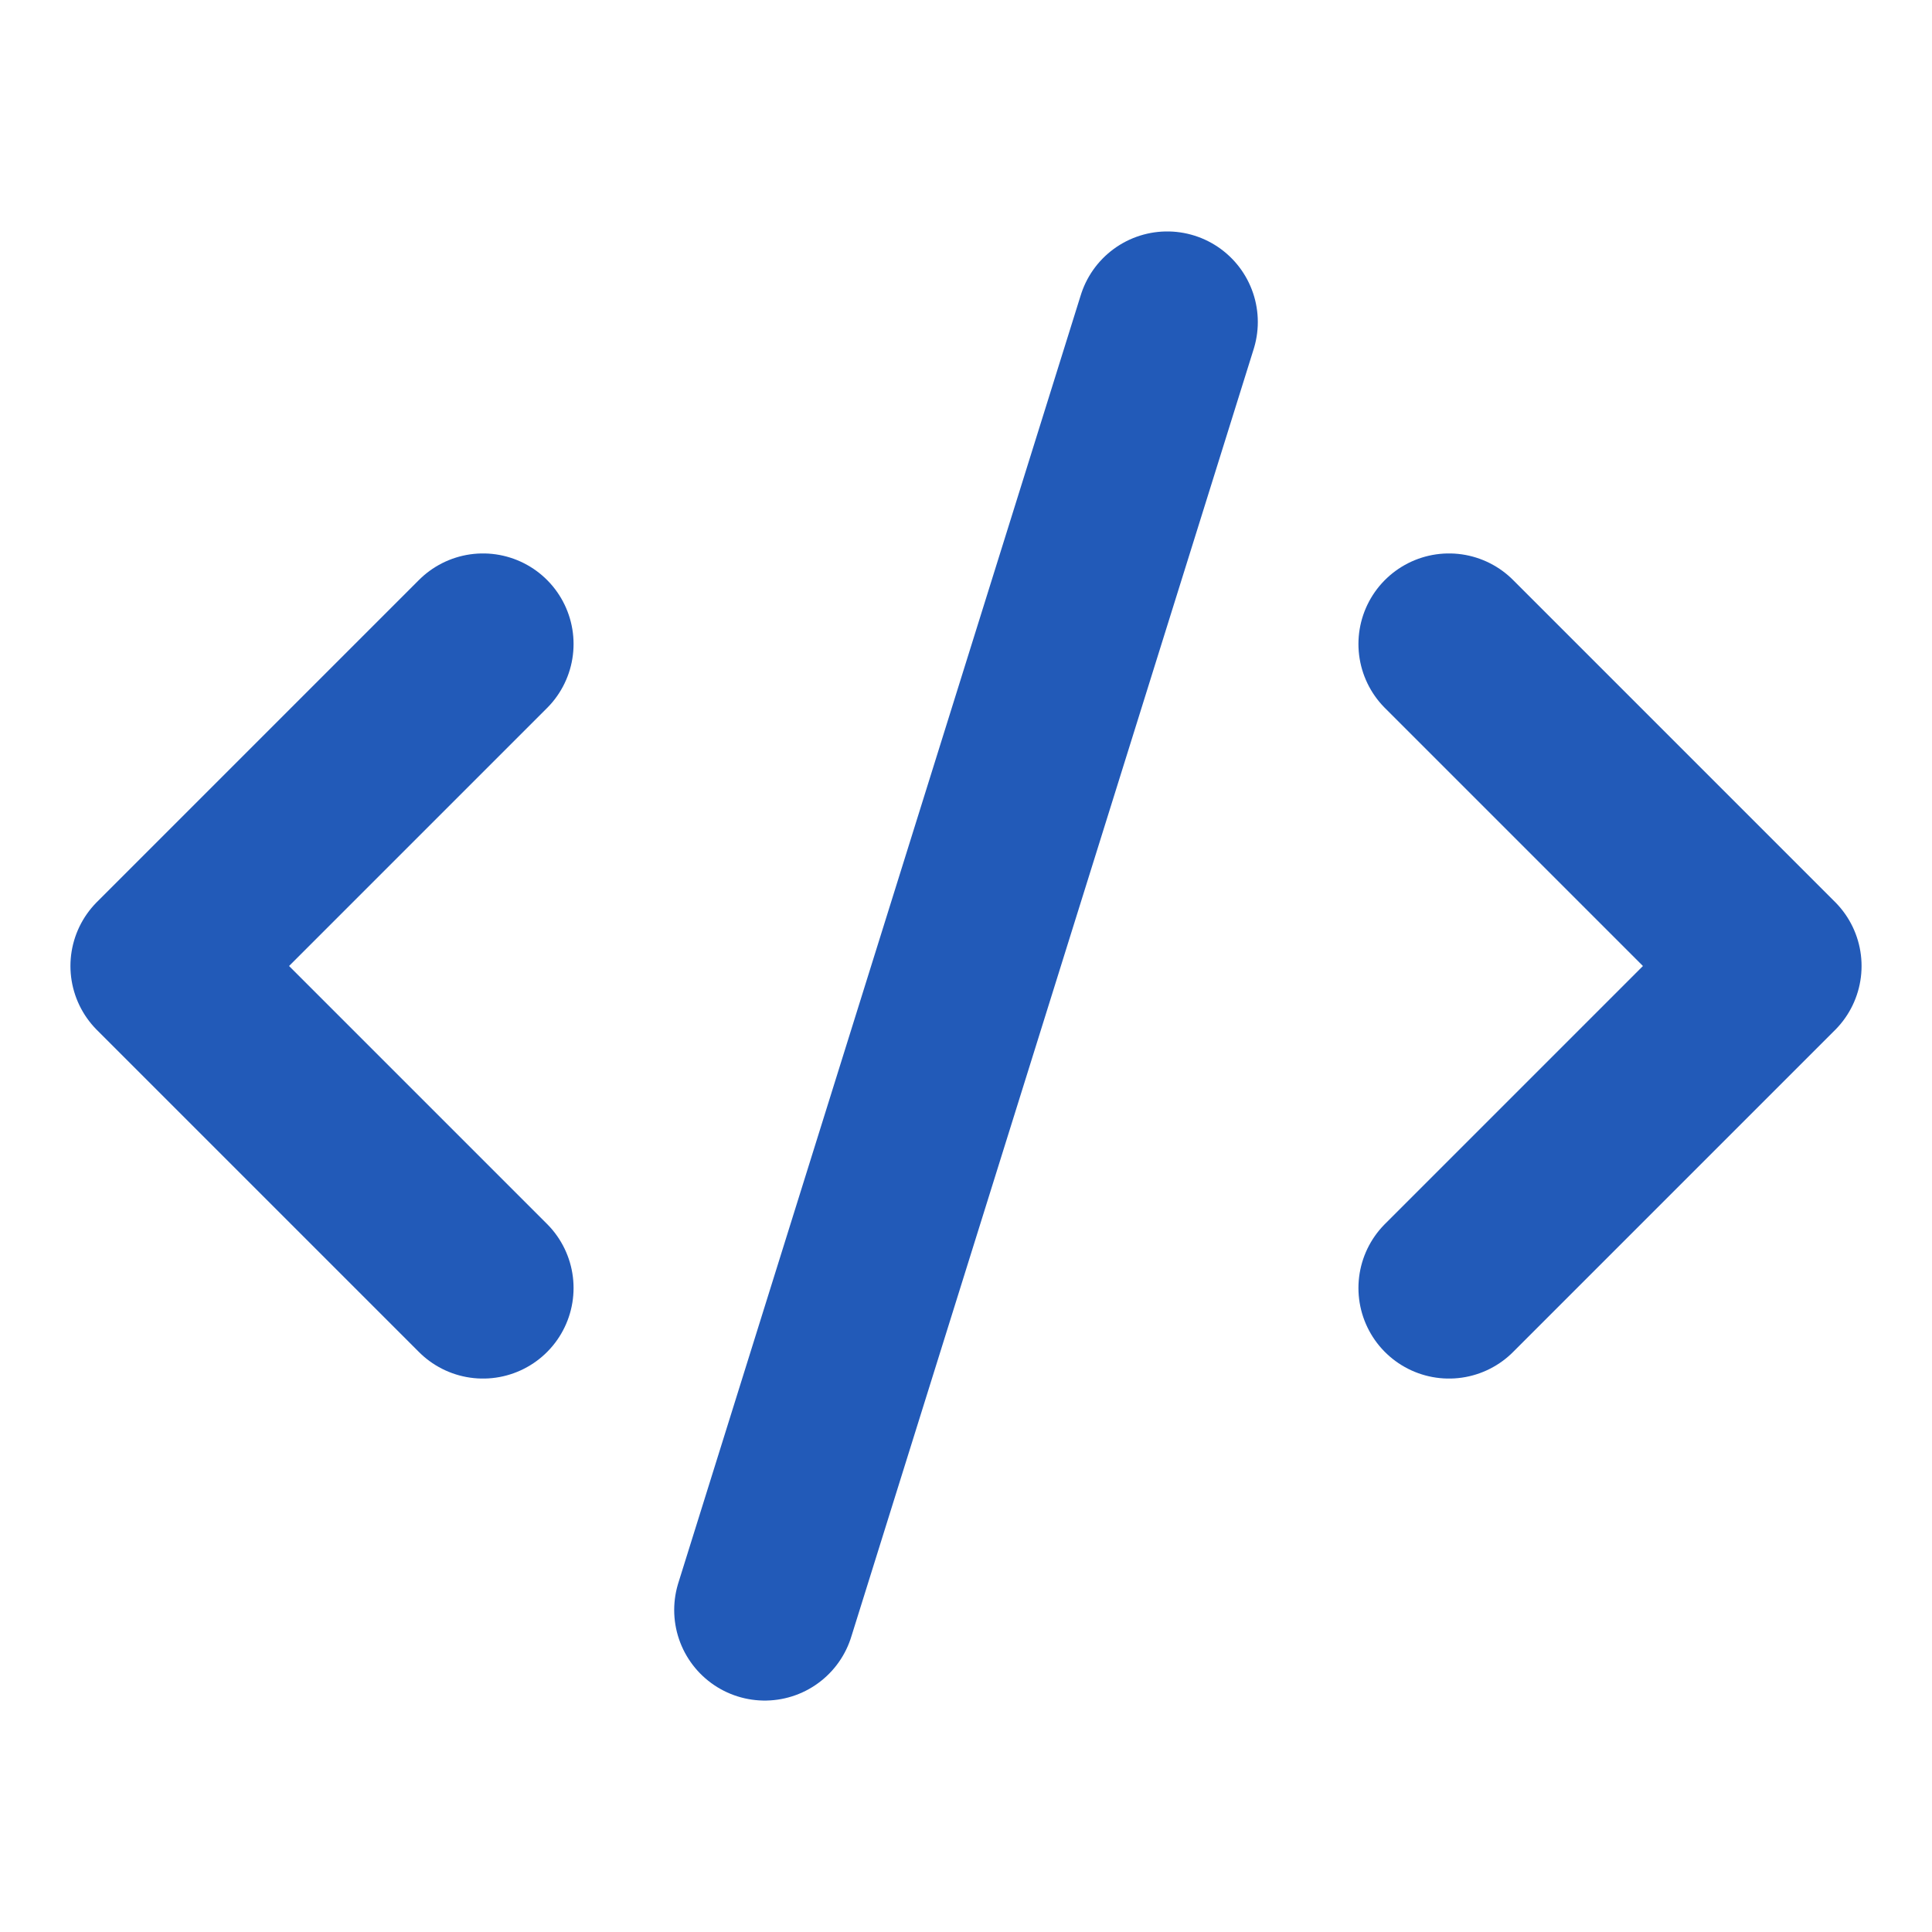
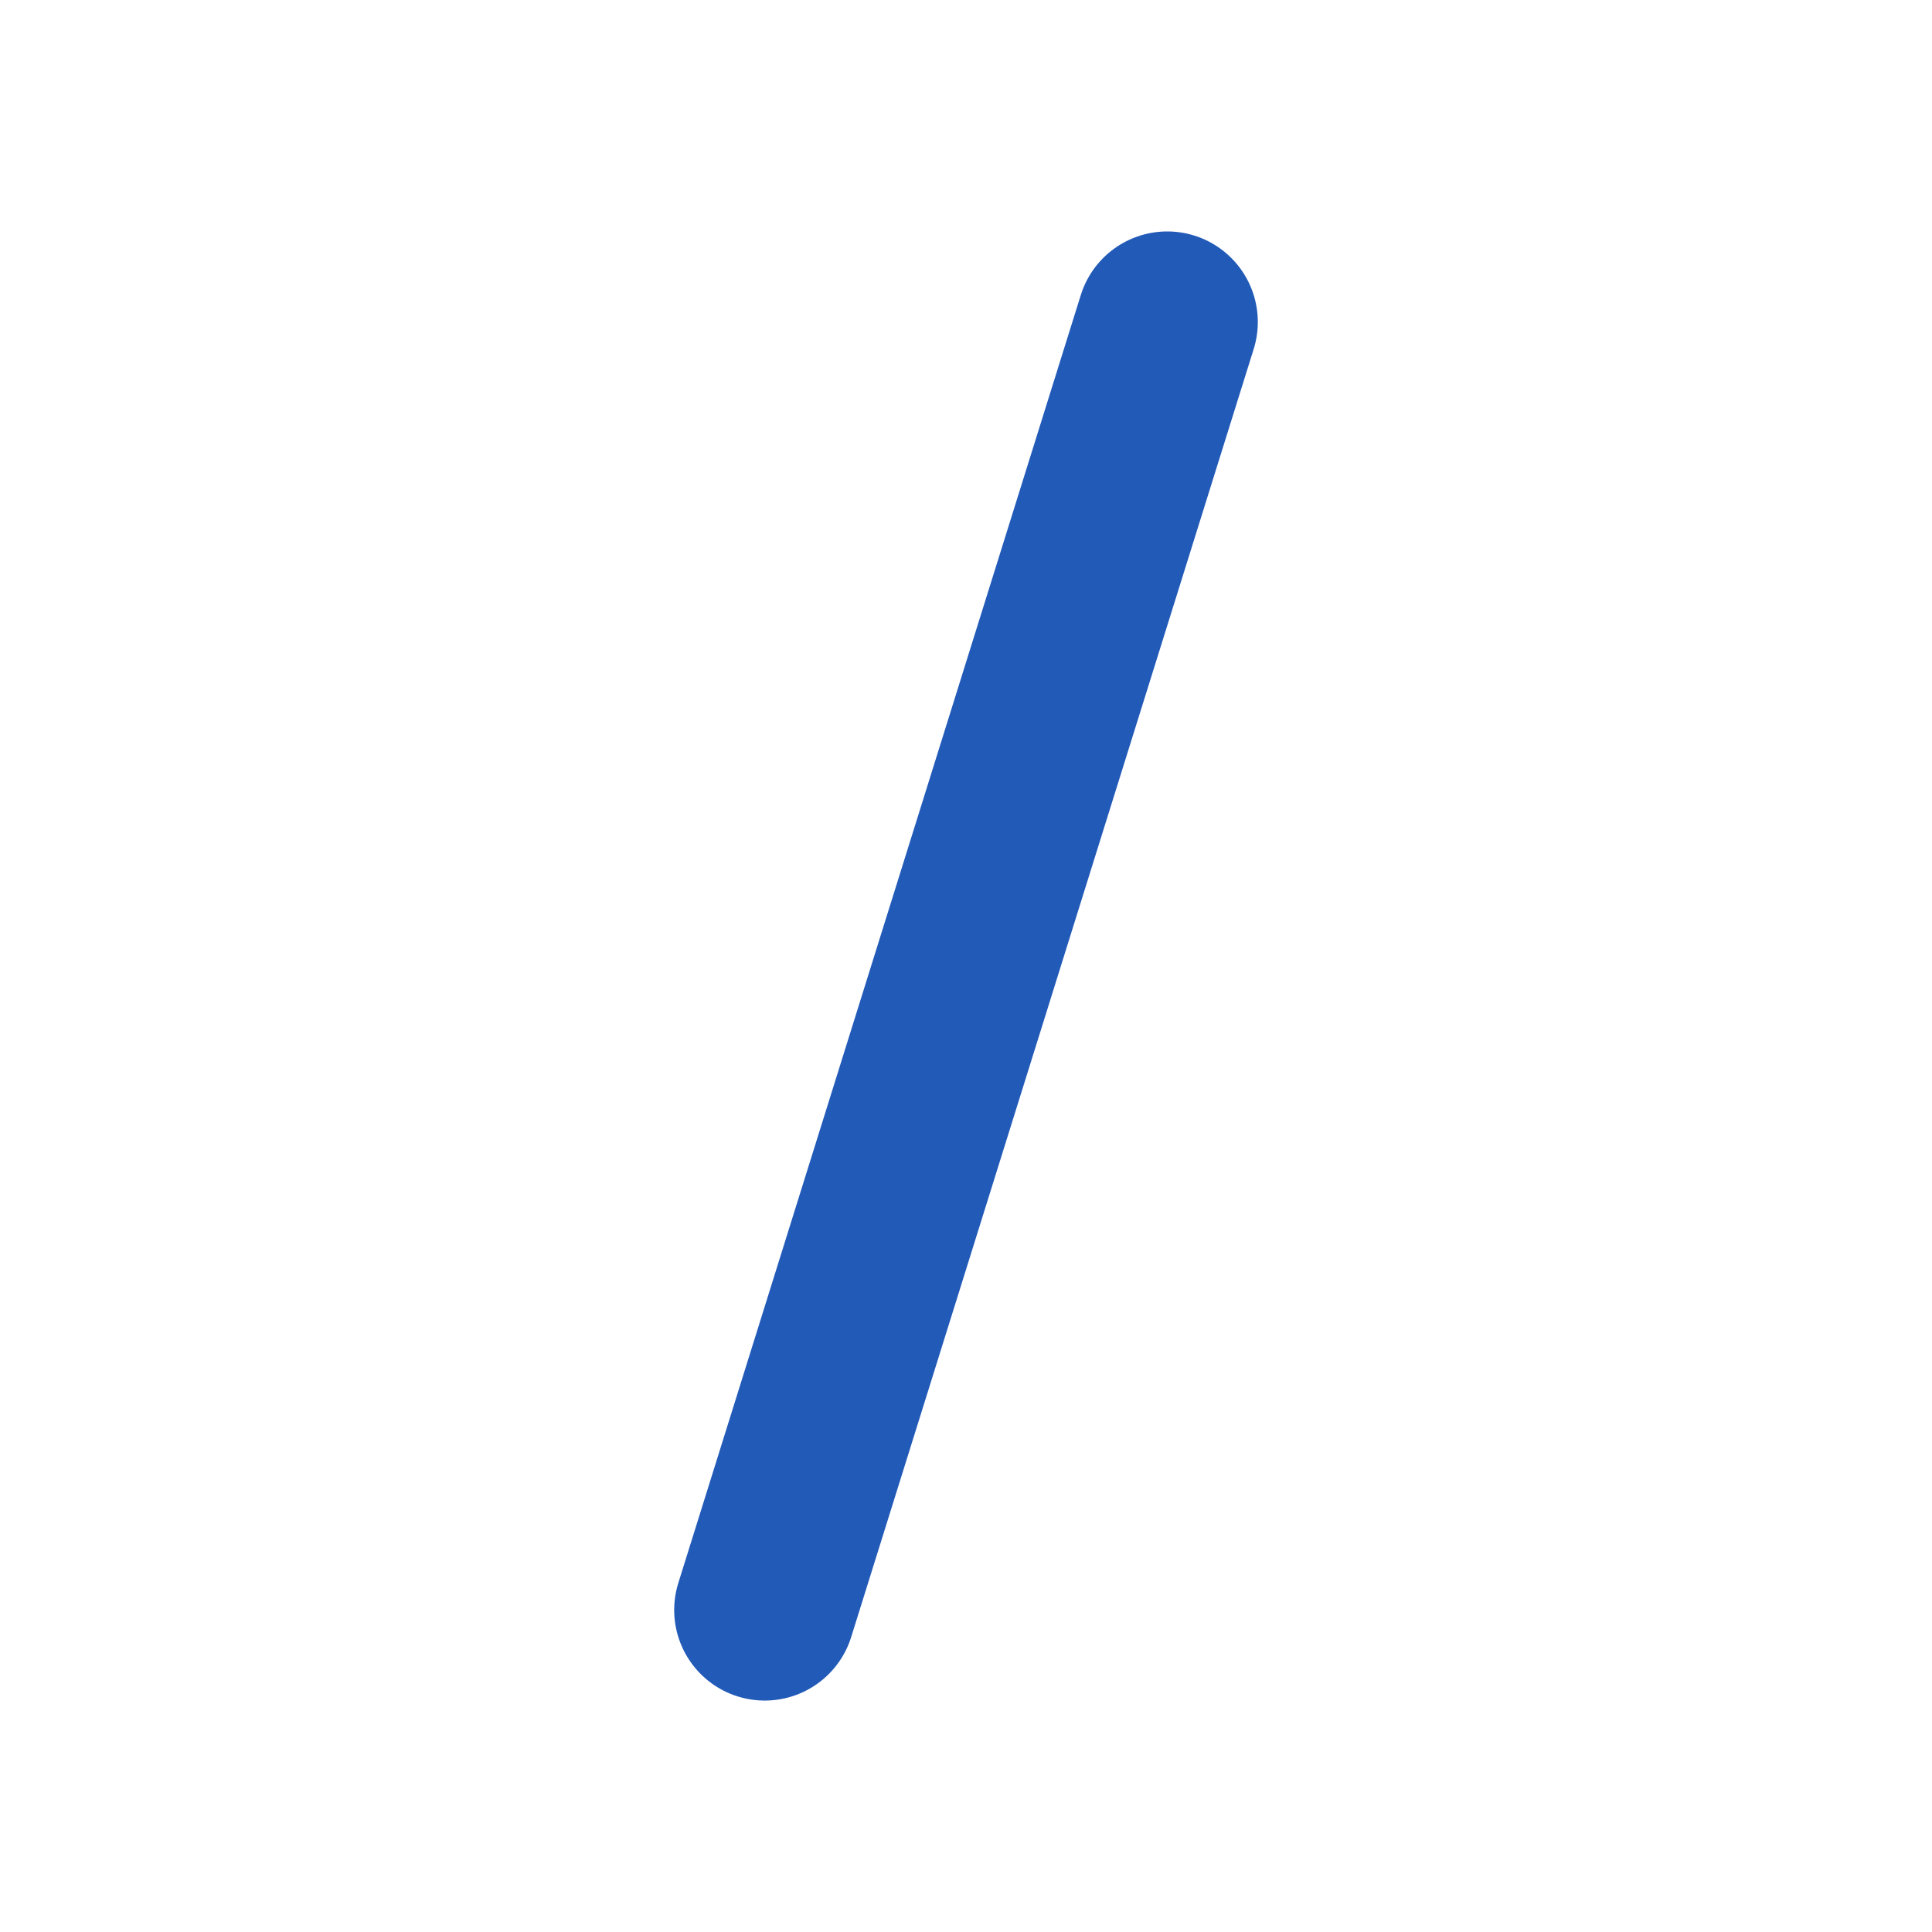
<svg xmlns="http://www.w3.org/2000/svg" width="36" height="36" viewBox="0 0 24 24" fill="none" stroke="#225ab8" stroke-width="2.25" stroke-linecap="round" stroke-linejoin="round" class="lucide lucide-code-2">
-   <path d="m18 16 4-4-4-4" />
-   <path d="m6 8-4 4 4 4" />
  <path d="m14.5 4-5 16" />
</svg>